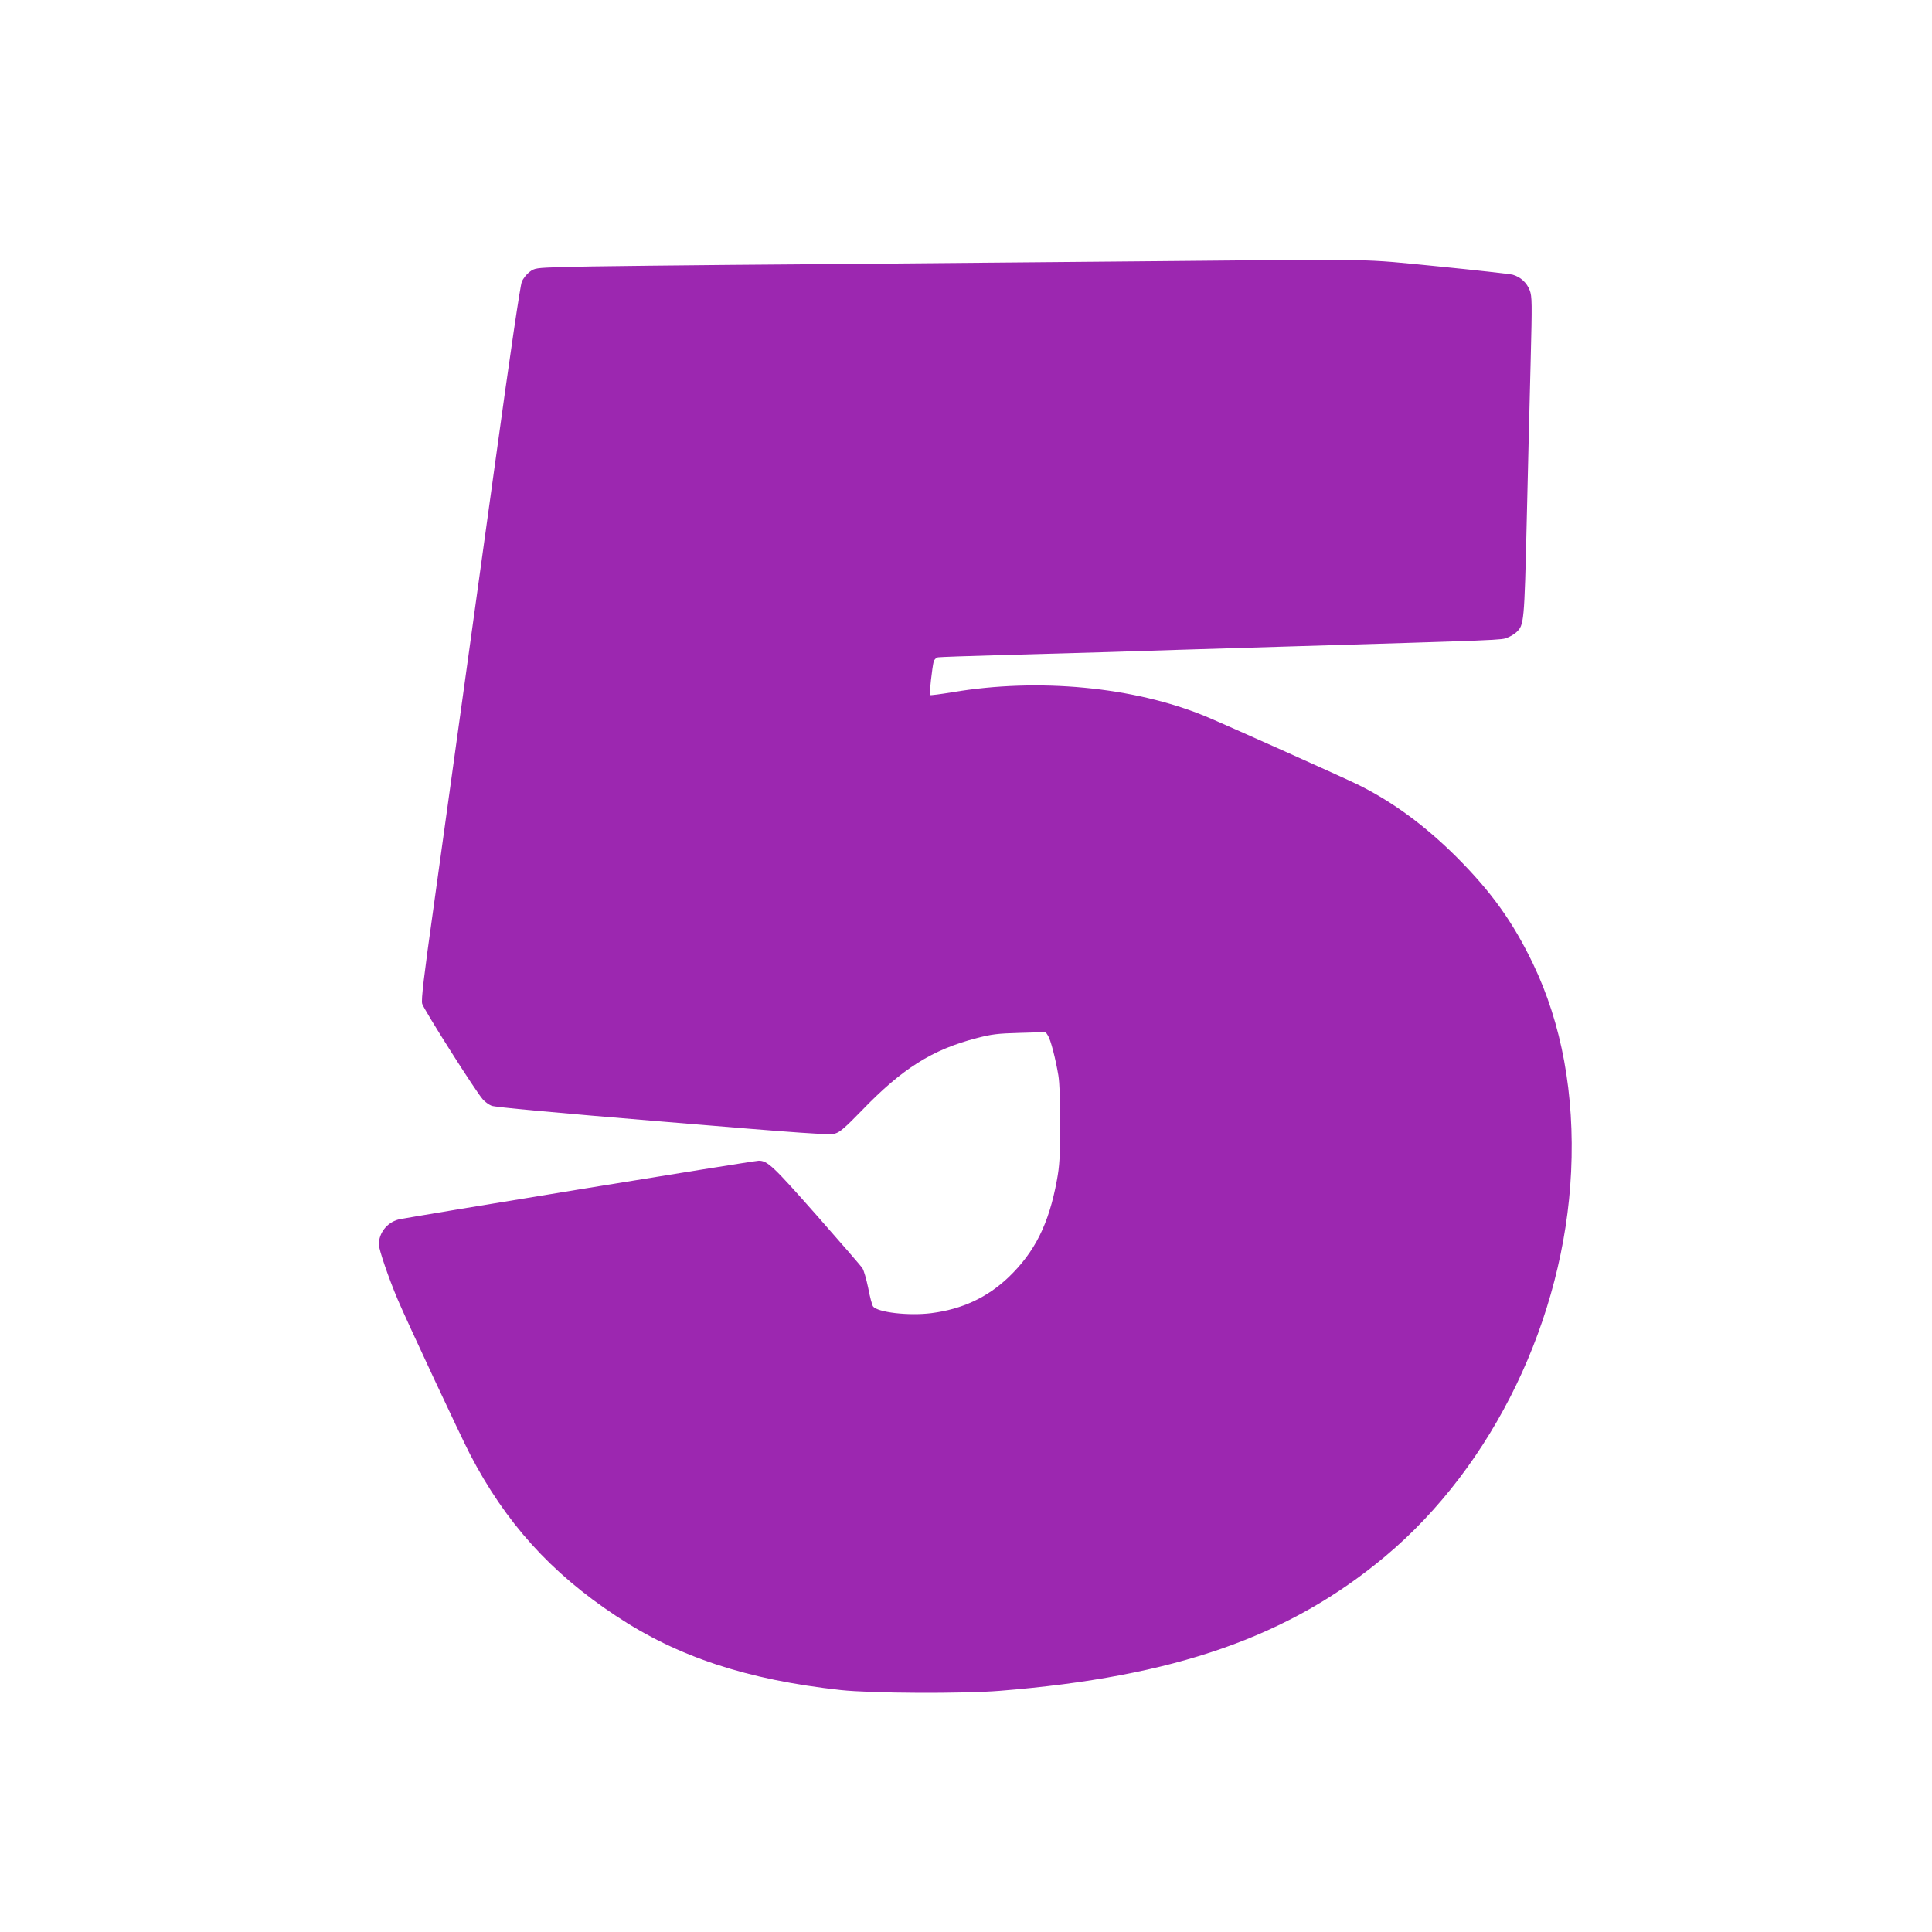
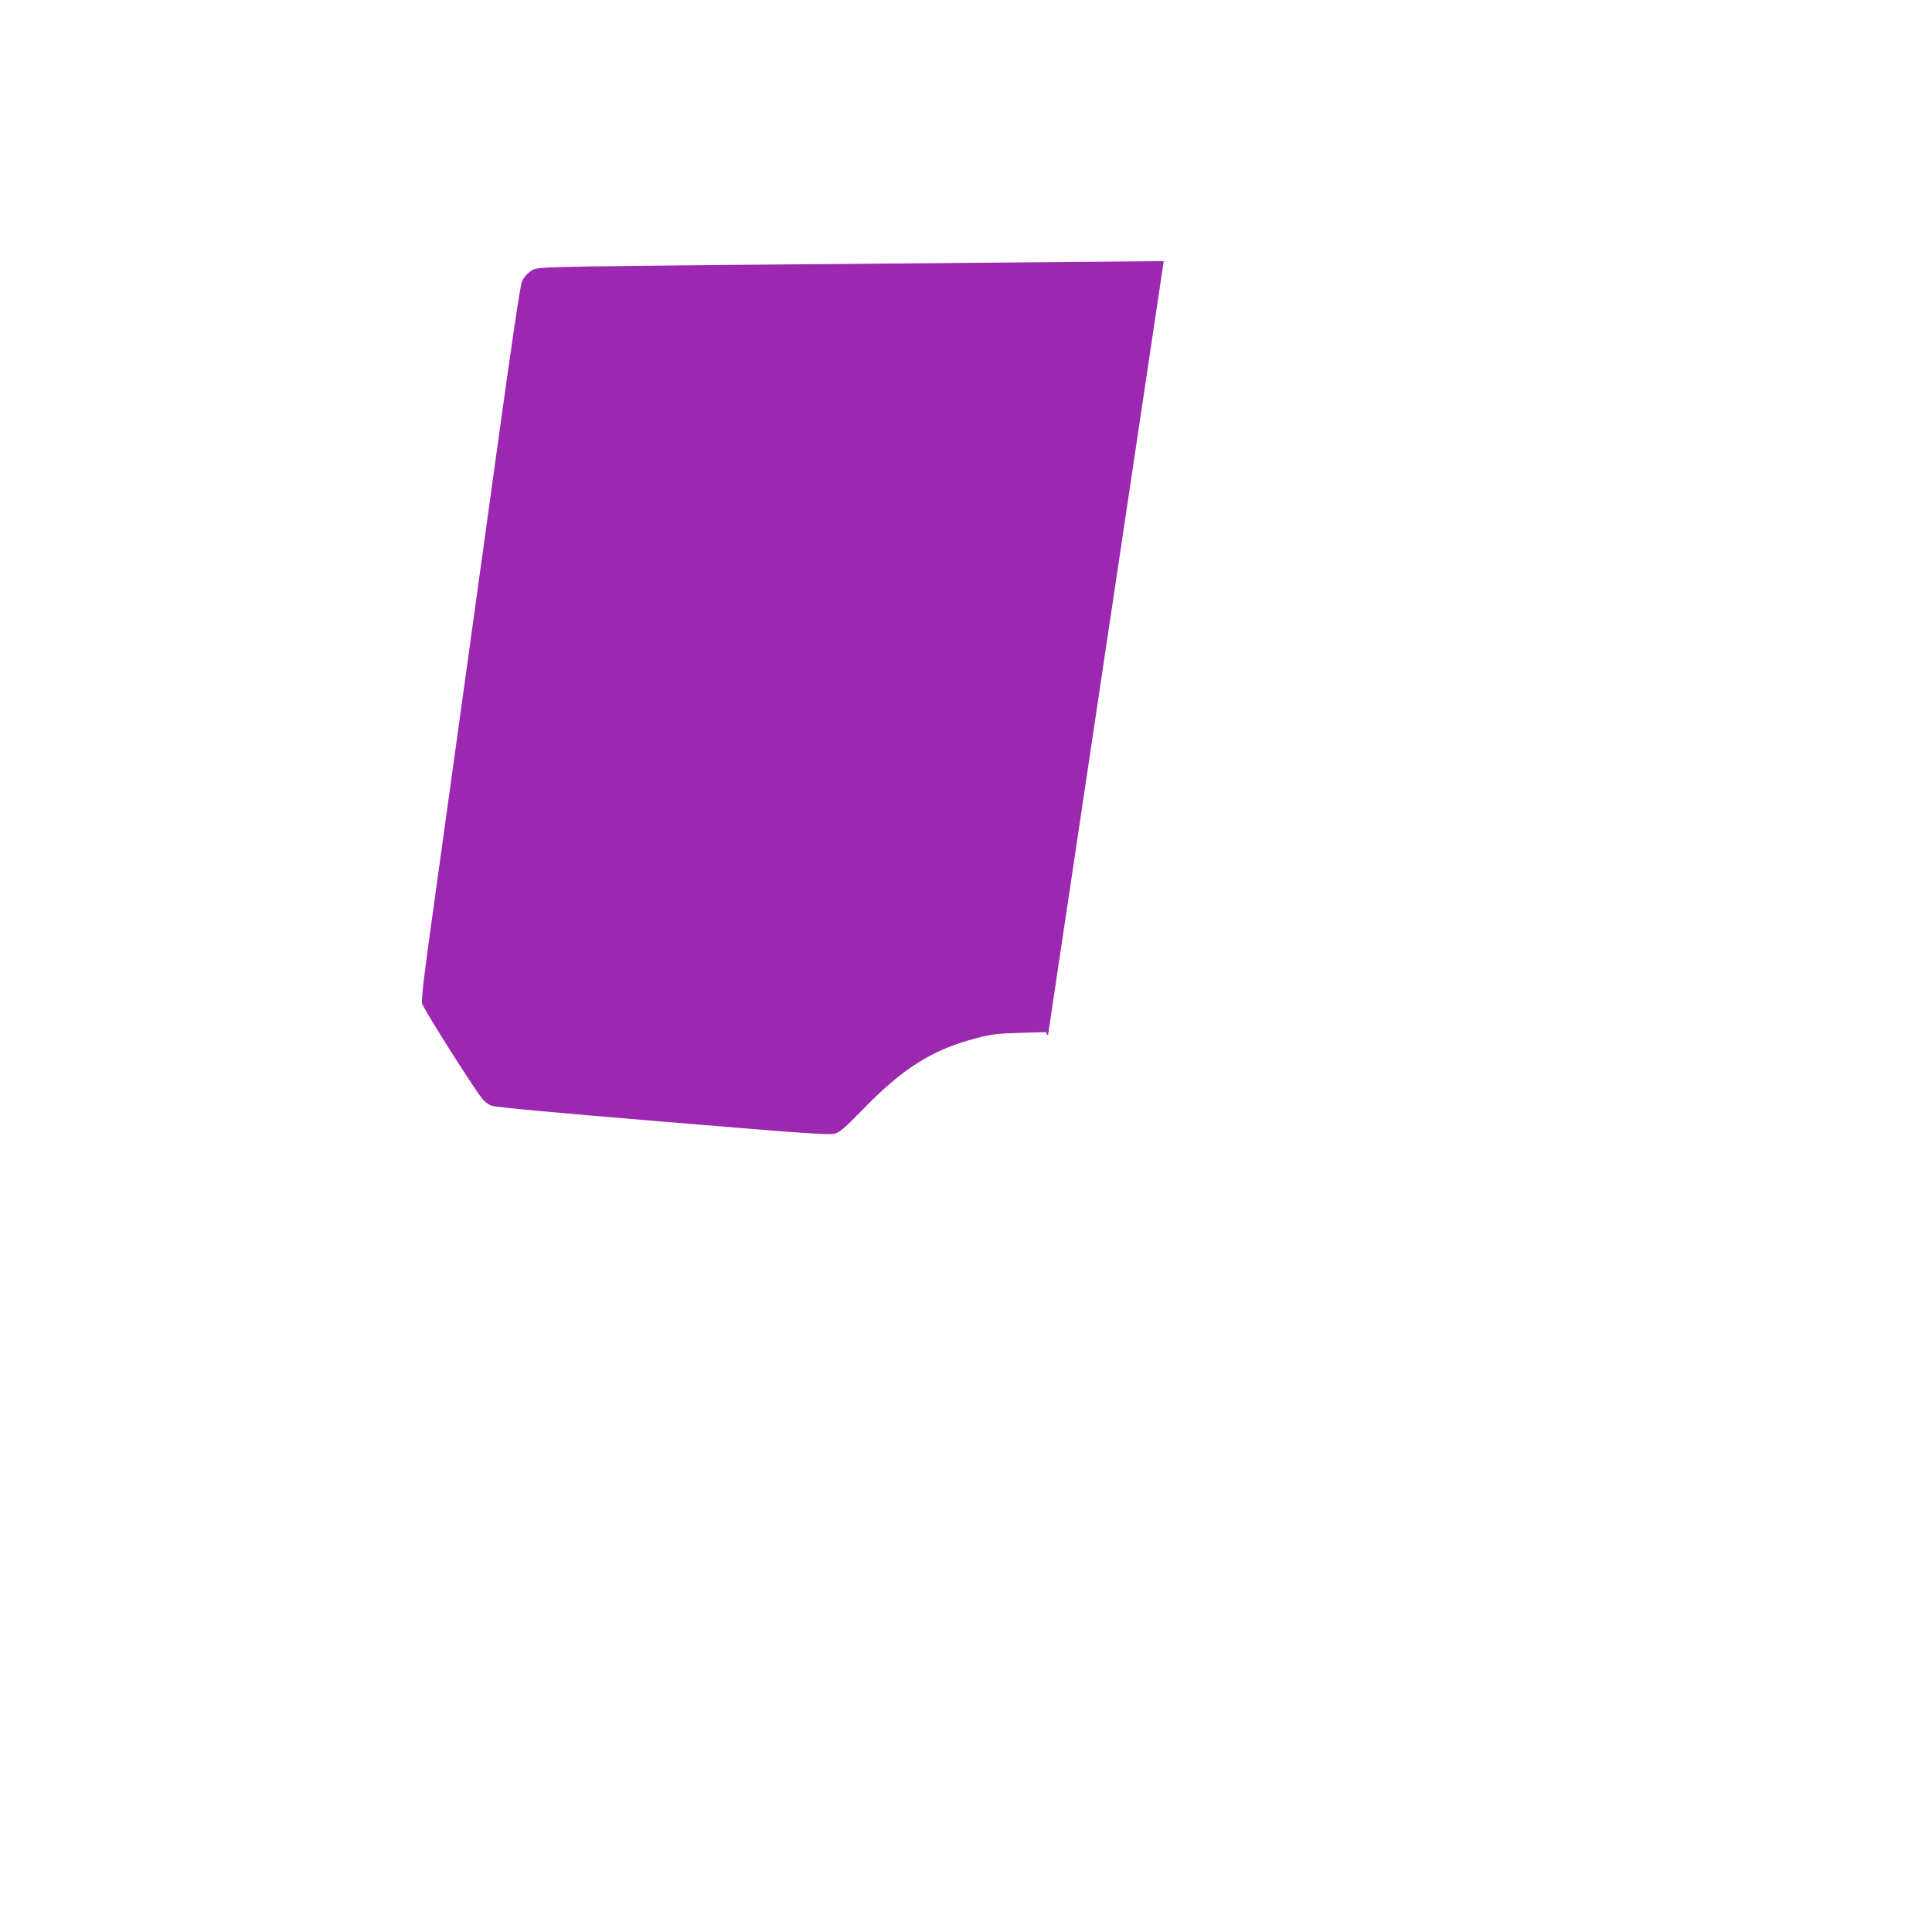
<svg xmlns="http://www.w3.org/2000/svg" version="1.0" width="1280pt" height="1280pt" viewBox="0 0 1280 1280" preserveAspectRatio="xMidYMid meet">
  <g transform="translate(0,1280) scale(0.1,-0.1)" fill="#9c27b0" stroke="none">
-     <path d="M7710 11070 c-399 -4 -1416 -13 -2260 -20 -844 -6 -1619 -15 -1721 -19 -181 -6 -187 -7 -221 -33 -19 -14 -42 -43 -51 -65 -10 -24 -75 -460 -177 -1203 -89 -641 -177 -1277 -196 -1415 -47 -341 -109 -785 -210 -1515 -67 -476 -84 -623 -77 -650 10 -37 357 -585 402 -634 14 -16 40 -35 58 -42 21 -9 408 -45 1134 -105 946 -79 1107 -90 1142 -79 32 9 68 41 176 152 269 279 467 404 761 480 99 26 138 31 286 35 l172 5 15 -23 c18 -28 50 -151 69 -264 8 -52 13 -167 12 -330 -1 -209 -4 -269 -22 -365 -53 -289 -146 -475 -320 -642 -141 -134 -307 -212 -512 -238 -149 -19 -357 5 -386 45 -6 8 -21 63 -32 122 -12 58 -29 117 -38 130 -8 14 -146 172 -305 353 -287 325 -324 360 -382 360 -33 0 -2342 -377 -2389 -390 -75 -21 -128 -89 -128 -165 0 -33 64 -221 125 -365 56 -133 419 -910 479 -1025 235 -452 534 -784 966 -1070 409 -272 870 -424 1490 -492 204 -22 808 -25 1055 -5 1159 93 1917 358 2555 893 713 598 1183 1571 1229 2547 24 511 -62 981 -253 1378 -134 278 -274 473 -505 705 -208 207 -417 362 -649 478 -88 44 -887 402 -1017 456 -474 195 -1105 255 -1674 159 -79 -13 -147 -22 -150 -19 -5 6 15 183 25 223 4 12 16 24 28 27 11 2 203 9 426 15 223 6 540 15 705 20 165 6 674 21 1130 35 1501 45 1474 44 1513 61 20 8 47 24 59 36 50 47 52 61 68 738 8 349 20 826 26 1059 10 387 9 427 -6 467 -19 51 -61 89 -113 104 -20 5 -242 30 -493 55 -518 51 -379 49 -1819 35z" />
+     <path d="M7710 11070 c-399 -4 -1416 -13 -2260 -20 -844 -6 -1619 -15 -1721 -19 -181 -6 -187 -7 -221 -33 -19 -14 -42 -43 -51 -65 -10 -24 -75 -460 -177 -1203 -89 -641 -177 -1277 -196 -1415 -47 -341 -109 -785 -210 -1515 -67 -476 -84 -623 -77 -650 10 -37 357 -585 402 -634 14 -16 40 -35 58 -42 21 -9 408 -45 1134 -105 946 -79 1107 -90 1142 -79 32 9 68 41 176 152 269 279 467 404 761 480 99 26 138 31 286 35 l172 5 15 -23 z" />
  </g>
</svg>